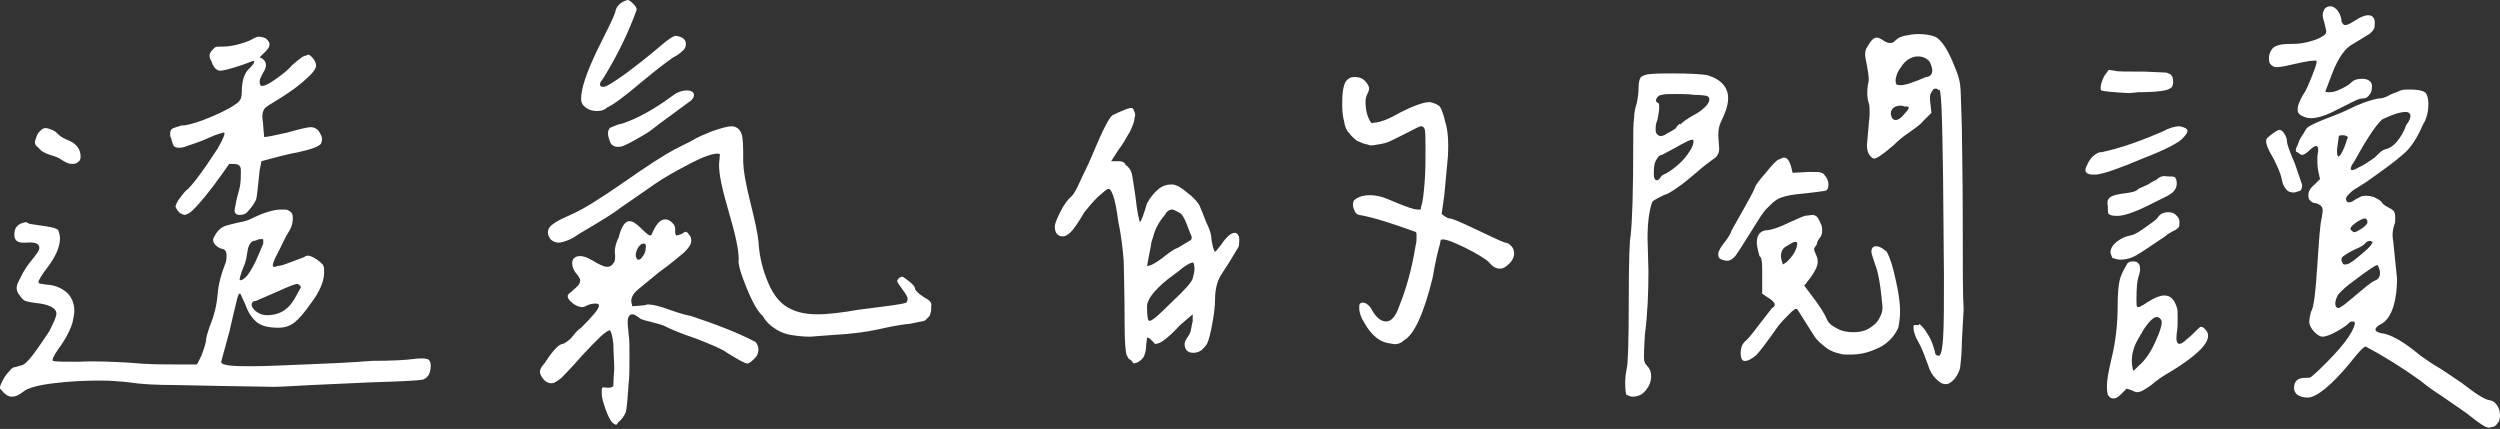
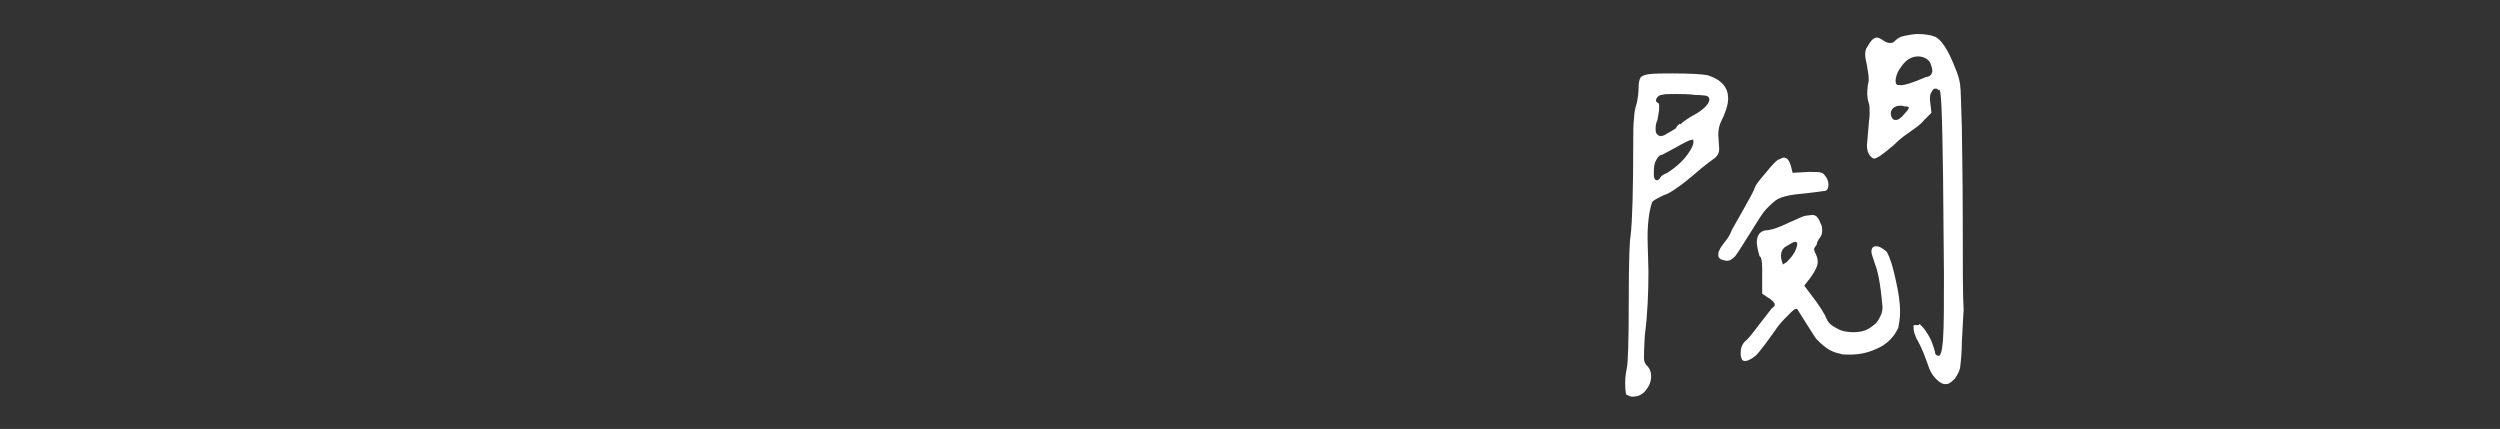
<svg xmlns="http://www.w3.org/2000/svg" enable-background="new 0 0 279.2 47.9" viewBox="0 0 279.2 47.9">
  <rect x="0" y="0" width="279.2" height="47.9" fill="#333333" stroke="none" />
  <g fill="#fff">
-     <path d="m1.3 44.3c-.4 0-.8-.3-1.2-.8-.2-.1-.1-.4.1-.8s.4-.8.8-1.2c.3-.4.5-.5.7-.5l.7-.2c.2 0 .7-.4 1.3-1.2s1.2-1.7 1.8-2.6c.5-1 .8-1.6.8-2 0-.5-.6-.9-1.8-1.1-.9-.1-1.4-.2-1.7-.3-.2-.1-.4-.3-.6-.6-.3-.4-.4-.7-.3-1.1 0-.2.3-.7.7-1.5.4-.7.9-1.3 1.3-1.8.3-.4.5-.7.5-.9 0-.5-.5-.7-1.5-.6h-.3c-.7 0-1-.3-1-.9 0-.7.3-1.1.9-1.3l.4-.1.4.2c.7.1 1.4.2 2 .3s1 .2 1.2.4c.1.3.2.6.2.9 0 1-.5 2.1-1.5 3.4-.6.8-.9 1.3-.9 1.5 0 .1.1.2.3.2s.4.1.8.1c.9.1 1.5.4 2.1.9.5.5.8 1.2.8 2 0 .4-.1.8-.2 1.3-.2.7-.7 1.8-1.6 3-.5.7-.7 1.2-.6 1.3.3.1 1.2.1 2.9.1 1.8-.1 3.6 0 5.6.1 2 .2 3.7.2 5 .2h2.6l.5-1c.2-.5.4-1.1.5-1.6 0-.4.2-1 .4-1.6.5-1.2.8-2.4.9-3.6s.4-2.3.8-3.3c.2-.4.2-.8.2-1.1 0-.4-.2-.7-.5-.7-.3-.1-.5-.2-.7-.4s-.3-.4-.3-.6.1-.3.2-.5c.2-.4.5-.7.8-.9s.8-.3 1.6-.5c.5-.1 1.1-.2 1.5-.4 1.4-.7 2.6-1.1 3.5-1.1.4 0 .7 0 .8.1.4.2.5.4.5.9 0 .4-.1.9-.4 1.4-.4.6-.7 1.3-1.1 2.1-.7 1.3-.9 1.9-.6 1.9h.1s.3-.1.9-.2l2.4-.9c.2-.2.5-.2.9 0s.7.4 1.1.8c.2.2.2.5.2.9 0 1-.5 2.2-1.5 3.5-.7 1-1.3 1.7-1.8 2.1s-1.1.6-1.8.6c-1.1 0-1.9-.2-2.4-.6s-1-1.1-1.3-2c-.4-.8-.5-1.2-.6-1.2h-.1c0 .1-.1.1-.1.2l-.1.3c-.3 1.2-.6 2.5-.9 3.8l-.9 3.3c0 .2.2.3.8.4.8.1 1.6.1 2.6.1 1.5 0 3.5-.1 6-.2s5-.2 7.4-.4c2.3 0 3.9-.1 4.6-.2.8-.1 1.3-.1 1.6 0 .2 0 .4.3.4.7 0 .9-.3 1.4-.9 1.6-.5.1-2.4.2-5.8.3-2.4.1-4.6.2-6.6.3s-3.4.2-4.2.2l-6.1-.1-4.9-.1c-2.2 0-3.9-.1-5.2-.3-.9-.1-2-.2-3.3-.2-1.8 0-3.5.1-5.1.3-1.7.2-2.7.5-3.2.8-.8.6-1.1.7-1.5.7zm4.3-27c-.6-.2-1-.4-1.3-.8-.3-.2-.4-.4-.4-.6s.1-.4.2-.7.3-.5.4-.6c.2-.2.4-.3.6-.3s.4.1.7.2.5.3.7.5c.3.3.7.5 1.2.7.9.4 1.3 1 1.3 1.8 0 .3-.1.5-.3.6-.2.2-.4.2-.7.2-.4 0-.7-.2-1.2-.5-.1-.1-.5-.3-1.2-.5zm15.1 6.7c-.2 0-.5-.1-.7-.3s-.3-.4-.4-.6c0-.2.2-.6.5-1s.6-.8.9-1c.5-.5 1.2-1.4 2.1-2.7l1.2-1.8c.7-1.2.9-1.8.7-1.8-.1 0-.4.1-1 .3l-1.4.6c-.5.2-1.1.4-1.7.6-.4.2-.8.2-1 .2s-.4-.1-.5-.2c-.1-.2-.2-.5-.3-.9-.1-.1-.1-.3-.1-.4 0-.4.1-.6.4-.7.2-.1.3-.1.6-.2.2-.1.4-.1.6-.1.7-.1 1.7-.4 3.1-1s2.3-1.1 2.8-1.5c.4-.3.5-.7.5-1.2 0-1.3.3-2.2.9-2.7.5-.5.6-.8.4-.8-.1 0-.5.2-1.4.5-1.2.4-2 .6-2.3.6-.4 0-.8-.4-1-1.1-.2-.3-.2-.5-.2-.6 0-.2.1-.3.2-.5.2-.2.3-.3.4-.4s.5-.1 1-.1 1.1-.1 1.8-.3 1.2-.4 1.5-.6c.2-.1.4-.2.6-.2.3 0 .6.1.8.2.2.2.4.4.4.6 0 .3-.1.5-.4.8l-.7.7c.5.2.7.5.7.9 0 .2-.1.5-.3.8-.2.4-.4.7-.4 1 0 .2 0 .3.1.4 0 .1.1.1.2.1.2 0 .7-.2 1.4-.7s1.4-1 1.9-1.6c.8-.7 1.3-1.1 1.6-1.1l.2-.1c.2 0 .4.2.7.6.1.2.2.4.2.6 0 .4-.4.9-1.2 1.6-1.1 1-2.5 1.9-4 2.8-.3.2-.5.3-.6.5s-.2.4-.2.8.1.7.1 1.1l.1 1.2c.4 0 1.2-.2 2.6-.5 1.4-.4 2.3-.6 2.6-.6.5 0 .9.3 1.1.8.2.3.2.6.1.9 0 .2-.3.4-.8.6s-1.3.4-2.3.6-1.7.4-2.1.5l-1.5.4-.2 1c-.2 1.9-.3 3-.4 3.3-.2.4-.5.9-1.1 1.5-.3.2-.6.2-.8.2-.3 0-.5-.2-.5-.5 0-.2.1-.5.2-1.1.1-.5.3-1.1.4-1.6.1-.6.1-1.1.1-1.6v-.2c0-.3-.1-.5-.3-.6s-.5-.1-1-.1l-.7 1-1.1 1.5c-1.6 2.1-2.6 3.1-2.9 3.1zm6.8 6.9c.2-.2.6-.8 1-1.6.4-.9.7-1.6.9-2.1v-.4s0-.1-.1-.1c-.2 0-.4 0-.6.1s-.3.1-.4.1c-.4.2-.6.6-.7 1.4s-.3 1.3-.4 1.5c-.4 1-.5 1.5-.4 1.5.2 0 .4-.1.7-.4zm5.6 2.1.5-.9c0-.1-.1-.3-.4-.4-.2 0-1 .3-2.3.9-1.1.5-1.9.8-2.3 1-.3 0-.5.2-.5.4s.1.4.3.6c.4.4.9.6 1.4.6 1.6 0 2.6-.8 3.3-2.2z" />
-     <path d="m68.3 47.1c-.3-.4-.6-1.1-.9-2.1-.2-.6-.2-1-.2-1.3 0-.2 0-.4.1-.4.1-.1.3 0 .5 0h.2c.3 0 .4-.1.5-.2 0 0 0-.7.1-1.9 0-.9-.1-1.9-.1-2.8-.1-1-.3-1.5-.4-1.5-.4 0-1.3.9-2.9 2.6-1.5 1.7-2.4 2.6-2.5 2.7-.5.4-.8.6-1.1.6-.5 0-.9-.3-1.2-.9-.1-.2-.1-.4-.1-.5.1-.3.2-.5.5-.8.9-1.4 1.6-2.2 2.1-2.2.4-.2.8-.5 1.1-.9s.6-.7.9-.9c1.3-1.3 2-2.1 2-2.5 0-.1-.1-.2-.4-.2-.4 0-.7.1-.9.2s-.4.2-.6.2-.6-.1-1-.4-.6-.6-.6-.8.1-.3.4-.5c.1-.1.2-.2.2-.2.5-.4.8-.7.8-1.1 0-.1-.1-.3-.3-.6-.4-.4-.6-.9-.6-1.3 0-.5.3-.8.9-.8.5 0 1.1.3 1.9.8.4.2.8.4 1.1.4s.5-.1.7-.4c.2-.2.2-.5.2-.9-.1-.5 0-1.2.4-2 .3-1.2.7-1.8 1.2-1.8.4 0 .8.3 1.4.9.5.5.8.7.9.7s.2-.1.2-.2l.2-.4c.4-.8.8-1.2 1.3-1.2.3 0 .5.1.8.4.2.2.3.4.3.6v.4c0 .3.1.4.2.4l.6-.2c.2-.2.4-.3.6-.1.1.1.2.3.3.4.1.2.1.3.1.5 0 .4-.3.8-.8 1.3-.5.4-1.4 1.2-2.8 2.2-.6.5-1.2 1-1.7 1.4s-.9.7-1.1 1-.3.5-.3.8c0 .2.1.4.1.6l1.3-.1c.1 0 .3-.1.5-.1.5 0 1.3.2 2.4.6s1.9.6 2.4.7c2.7.9 5.1 1.8 7.2 2.9.2.3.3.5.3.8 0 .4-.1.7-.4 1s-.5.5-.8.6c-.3 0-1-.4-2.3-1.2-.5-.4-1.7-.9-3.5-1.6-1.8-.6-2.9-1.1-3.3-1.3-.3-.2-.8-.3-1.5-.5-.8-.2-1.3-.3-1.5-.5-.3-.2-.5-.4-.8-.4-.2 0-.3.1-.4.3s-.1.4-.1.7c0 .4.1.8.1 1.2.1.5.1 1.3.1 2.6 0 1.2 0 2.2-.1 3-.1 1.6-.2 2.7-.3 3.1-.2.5-.5.9-.9 1.2-.1.4-.4.2-.7-.1zm22.2-9.5c-.9 0-1.6-.1-2.2-.2s-1.1-.3-1.6-.6c-.3-.2-.6-.4-.9-.7s-.5-.6-.6-.8c-.5-.4-1.1-1.4-1.8-3.1s-1-2.8-.9-3.2c0-1.2-.4-2.9-1.1-5.3s-1.1-4.1-1.1-5.3l.1-1.2c-.4-.1-.8 0-1.4.2s-1.2.5-1.8.8-1.1.6-1.5.8c-1.3.7-2.4 1.4-3.5 2.2l-2.9 2c-.6.5-2.2 1.5-4.6 2.9-.3.2-.7.5-1.2.7s-.9.3-1.1.3c-.4 0-.8-.2-1-.5s-.3-.7-.1-1.1 1-.9 2.4-1.5 3.3-1.8 5.9-3.6c2.7-1.9 4.6-3.1 5.7-3.7l1.8-.9c.8-.5 1.6-.8 2.3-1.1 1.1-.4 1.9-.6 2.3-.6.5 0 .9.3 1.1.8s.2 1.5.2 3c0 1.1.3 2.7.8 4.7s.8 3.4.9 4.3c.1 1.8.5 3.3 1.1 4.7s1.4 2.4 2.5 2.9c.8.4 1.8.6 3 .6s2.8-.2 4.5-.5c3.1-.4 4.9-.6 5.4-.8.2-.2.2-.5.1-.7s-.3-.5-.6-.9-.5-.7-.5-.8c0-.2.2-.4.5-.5.2 0 .4.2.8.5s.7.6.7.9c.1.2.4.5 1 .9.6.3.9.6.8 1 0 .4 0 .6-.1.8 0 .2-.1.3-.2.4s-.2.2-.4.4c0 0-.3.1-.9.2-.5.1-.9.2-1.2.2-.8.1-1.9.3-3.2.6-1.4.3-3 .5-4.9.6zm-23.8-25.2c-.5 0-.9-.1-1.3-.4s-.5-.6-.5-1c0-1.1.6-2.9 1.8-5.4 1.1-2.2 1.8-3.6 2-4.2.1-.7.6-1.2 1.4-1.4.1 0 .3.1.6.4s.4.5.4.7c-.9 2.5-2.1 5-3.7 7.6-.2.3-.4.5-.4.7s.1.3.4.3 1.1-.5 2.5-1.5c1.2-.9 2.5-1.9 3.9-3.1.8-.7 1.4-1.1 1.7-1.1.7.1 1.1.4 1.1.9 0 .3-.1.6-.4.8-.3.3-.6.5-1 .7-.6.4-1.8 1.3-3.6 2.8-1.9 1.6-3.1 2.5-3.8 2.8-.3.3-.7.4-1.1.4zm1.2 2.5c0-.3.1-.6.4-.7s.6-.3 1.2-.4c1.8-.6 3.7-1.7 5.6-3.1.5-.4 1.1-.6 1.6-.6s.8.2.8.5-.2.6-.7.9l-1.9 1.4c-.7.5-1.5 1.1-2.4 1.8-1.3.8-2.2 1.3-2.9 1.6-.3.1-.5.1-.6.1-.3 0-.6-.1-.8-.4-.2-.5-.3-.8-.3-1.1zm3.4 14.1c.2 0 .3-.1.5-.4s.3-.5.3-.8c.1-.4 0-.6-.2-.6s-.4.1-.6.4-.3.6-.3.9c0 .2.1.4.2.5z" />
-     <path d="m126.1 40.1c-.1-.1-.2-.3-.3-.5-.1-.4-.2-1.4-.2-3.3 0-3.6-.1-6-.1-7.1-.1-1.1-.2-2.5-.6-4.4-.2-1.5-.4-2.5-.6-3s-.3-.7-.5-.7-.5.3-1.2.9c-.6.6-1.1 1.2-1.5 1.7-.7 1.2-1.2 1.9-1.5 2.2s-.6.5-.9.5c-.6 0-.9-.4-.9-1.1 0-.3.2-.8.6-1.6s.8-1.4 1.3-1.8c.2-.2.5-.7.9-1.6s.9-1.8 1.3-2.8c1.3-3.1 2.1-4.7 2.5-4.7.2-.1.6-.3 1.1-.5s.8-.3 1-.2c.1.1.1.2.2.4s.1.4 0 .7c0 .4-.2.8-.5 1.5-.4.6-.7 1.3-1.2 1.9-.4.6-.7 1.1-.9 1.4h.2.6c.4 0 .7.1.8.4.4.3.6.6.7 1s.2 1.2.4 2.5c.1.9.2 1.6.3 2.1s.2.8.2.8c.1 0 .4-.7.8-2.1.4-.7.8-1.2 1.3-1.6s1-.5 1.5-.5c.4 0 1 .3 1.8 1 .9.7 1.3 1.3 1.4 1.7.1.2.3.7.6 1.5.4.8.6 1.4.6 2 .1.4.1.6.2.9s.1.4.2.4.3-.3.7-.8c.6-.9 1.1-1.3 1.5-1.3.2 0 .3.1.4.3.1.1.1.3.1.5 0 .3 0 .6-.1.8l-.9 1.5-.9 1.4c-.5.7-.8 1.7-.8 2.9 0 .7-.1 1.6-.3 2.7s-.4 1.9-.6 2.3c-.2.3-.4.5-.6.7-.3.2-.6.3-.9.3-.4 0-.6-.1-.8-.3-.2-.3-.2-.5-.2-.7s.1-.4.3-.7.4-.6.4-.9c.1-.3.1-.6.2-.9 0-.3 0-.6 0-.8l-1.4 1.2c-1.3 1.4-2.2 2.1-2.7 2.1-.1 0-.2 0-.2-.1-.1-.1-.2-.2-.3-.3-.2-.2-.3-.3-.5-.3l-.1.9c0 .5-.1.9-.3 1.3-.3.4-.6.6-1.1.7-.2-.3-.3-.4-.5-.5zm4.7-6.3c1.5-1.4 2.3-2.3 2.4-2.7s.2-.7.2-1.1-.1-.7-.2-.7c-.4.1-.9.4-1.6 1l-1.2.9c-1.6 1.3-2.3 2.3-2.3 3 0 1.1.1 1.6.2 1.6.2.2 1-.5 2.5-2zm-1.1-4.9c.9-.7 1.4-1.1 1.8-1.2.5-.3 1-.6 1.5-.9l.1-.2c0-.2-.1-.4-.2-.6-.4-1.1-.7-1.9-1.1-2.2-.4-.2-.7-.4-.9-.4-.3 0-.6.2-.8.6-.7.8-1.1 1.6-1.3 2.4l-.2.6-.1.6-.4 2.1c.4-0 .9-.3 1.6-.8zm24 8.8c-.5-.4-.9-.9-1.3-1.6-.4-.6-.6-1.2-.6-1.7 0-.3 0-.4.1-.5s.2-.1.3-.1c.3 0 .6.2.9.6.5 1 1.1 1.5 1.7 1.5s1.1-.6 1.5-1.8c.8-2 1.4-4.2 1.8-6.7.1-.3.1-.6.1-1 0-.3 0-.4-.1-.5-2.5-.9-4.6-1.6-6.3-1.9-.2 0-.4-.2-.5-.4s-.2-.5-.2-.7 0-.3.1-.5c.4-.4 1-.6 1.8-.6.5 0 1.2.1 1.9.4l1.2.5c1 .4 1.8.7 2.2.7h.3c.1 0 .1-.1.1-.3.2-.5.3-1.5.4-2.7.1-1.3.1-2.5.1-3.7s0-2-.1-2.3c-.1-.2-.2-.3-.4-.3s-.7.3-1.5.7l-1.6.8c-.4.2-.8.4-1.5.5-.6.1-1 .2-1.2.1s-.5-.1-.7-.2-.5-.2-.7-.3c-.2-.2-.5-.4-.8-.8-.3-.3-.5-.7-.6-1.4-.2-.7-.2-1.4-.2-2.1 0-1 .1-1.8.4-2.3.3-.4.6-.5 1-.5s.8.1 1.1.4.5.6.5.9c0 .2-.1.4-.2.6s-.2.5-.2.9c0 .6.1 1.2.3 1.7s.4.8.6.6c.7 0 1.7-.4 3.1-1.2 1.4-.7 2.5-1.1 3.2-1.1.5.1.9.3 1.1.5.2.3.4.8.6 1.7.3.9.4 2.2.3 3.9l-.4 4.3-.3 2.1c.4.3.7.5.9.5.3 0 1.2.4 2.9 1.2s2.7 1.3 3.3 1.5c.3 0 .5.2.7.4s.3.5.3.8c0 .4-.2.8-.5 1.1-.4.4-.7.6-1.1.6s-.8-.2-1.2-.7c-.4-.4-1.4-1-2.8-1.7-1.5-.7-2.3-1-2.6-.8l-.1.5c-.2.7-.5 1.9-.8 3.7-1 4.1-2.1 6.4-3.2 7-.4.4-.9.5-1.3.4-.8-.1-1.3-.3-1.8-.7z" />
    <path d="m181.5 42.7c0-.6.1-1.2.2-1.7.1-.4.2-2.8.2-7.3 0-4.6.1-7 .2-7.3.2-1.7.3-5.2.3-10.5 0-1.1 0-2 .1-2.8 0-.4.1-1 .3-1.6.1-.5.2-1.1.2-1.8 0-.5.1-.8.2-1s.4-.3.8-.4c.8-.1 1.7-.1 2.8-.1 2.1 0 3.4.1 3.9.2 1.6.5 2.3 1.4 2.3 2.6 0 .7-.3 1.6-.8 2.6-.2.4-.3.9-.3 1.5l.1 1.5c0 .5-.2.9-.7 1.2-.4.3-1.1.8-2 1.6-.6.5-1.3 1.1-1.9 1.5-.7.5-1.2.8-1.6.9-.8.4-1.2.6-1.3.8-.3.9-.5 2.2-.5 4l.1 3.7c0 2.4-.1 4.8-.4 7.1-.1 1.6-.1 2.5-.1 2.6 0 .3.1.6.3.8.4.4.5.8.5 1.2 0 .6-.2 1.1-.6 1.6s-.9.7-1.5.7c-.2 0-.4-.1-.6-.2-.1.1-.2-.4-.2-1.4zm4.7-23.4c1.1-.7 1.8-1.4 2.3-2.1s.7-1.2.6-1.6c-.1 0-.3 0-.7.2s-.8.4-1.3.7l-1.5.8c-.3 0-.5.3-.7.7s-.2.9-.2 1.5v.1c0 .2.1.4.2.5.2.1.3 0 .5-.2.1-.3.4-.4.8-.6zm1.3-5.4c.1-.1.1-.1.2 0 0-.1.6-.6 1.9-1.3.9-.6 1.3-1.1 1.3-1.5 0-.2-.1-.3-.3-.4-.1 0-.5-.1-1.3-.1-.7-.1-1.5-.1-2.2-.1-.8 0-1.3 0-1.5.1-.3 0-.5.2-.6.4s-.1.4.2.5c.1.1.1.2.1.5 0 .4-.1.8-.2 1.4-.2.4-.2.8-.2 1.1 0 .4.2.6.5.7.1 0 .4 0 .8-.3.4-.2.7-.4 1-.6-0-.2.2-.3.3-.4zm4.4 14.6c0-.2 0-.4.1-.5.1-.3.4-.7.8-1.2.3-.4.5-.8.6-1.1l1.3-2.3c.6-1.1 1.1-1.9 1.3-2.5 0-.1.4-.7 1.2-1.6.8-1 1.3-1.5 1.5-1.5.2-.1.4-.2.5-.2.4 0 .6.3.8.9l.2.8 1.8-.1c.8 0 1.3 0 1.4.1.1 0 .3.1.4.3.2.2.4.6.4 1s-.1.6-.3.7c-1.3.2-2.4.3-3.3.4s-1.6.3-2 .5-.8.6-1.3 1.1-1 1.4-1.7 2.5-1.3 2.1-1.8 2.8c-.4.4-.7.6-1.1.5-.6-.1-.8-.3-.8-.6zm2.5 10.9c0-.6.2-1 .5-1.3.2-.1.7-.7 1.6-1.9l1.4-1.8c.2-.1.3-.2.3-.4s-.3-.5-.8-.8l-.6-.4c0-.3 0-1 0-2.2v-.6c0-.9-.1-1.3-.3-1.4-.2-.7-.3-1.2-.3-1.5 0-.9.4-1.4 1.3-1.4.5-.1 1.2-.3 2.2-.8 1.1-.5 1.8-.8 1.9-.8l.8-.1c.2 0 .4.1.5.2s.3.4.4.7c.2.3.2.6.2.9s-.1.6-.3.8c-.2.3-.3.5-.3.7-.2.3-.3.4-.3.5 0 .2.1.4.2.6.2.4.2.7.2.9 0 .4-.3 1-.8 1.7l-.7.9.6.8c1.1 1.4 1.7 2.4 1.9 2.9s.6.8 1.2 1.1c.5.3 1.2.4 1.8.4s1.2-.1 1.7-.4 1-.7 1.2-1.2c.3-.5.4-1 .3-1.6-.2-2.3-.5-3.7-.8-4.4-.2-.7-.4-1.1-.4-1.4 0-.4.2-.6.5-.6.4 0 .7.2 1.2.6.4.7.7 1.7 1 3.1.3 1.3.5 2.5.5 3.6 0 .7-.1 1.3-.2 1.8-.4.9-1.1 1.7-2.1 2.2s-2 .8-3.3.8c-.5 0-.9 0-1.1-.1-.5-.1-1.1-.3-1.6-.7s-1-.8-1.3-1.3l-1.9-3h-.1c-.2 0-.4.2-.8.6s-.8.8-1.2 1.3c-1.2 1.7-2 2.8-2.5 3.3-.5.4-.9.6-1.1.6-.4.1-.6-.2-.6-.9zm5.1-10.1c.3-.3.6-.6.9-1.1.4-.8.4-1.2.1-1.2-.2 0-.5.2-1 .5-.4.2-.6.6-.6 1.1 0 .3.1.6.2.9-.1.1.1 0 .4-.2zm17.8 13.6c-.4 0-.7-.2-1.1-.6s-.7-.9-.9-1.6c-.3-.8-.6-1.7-1.1-2.6-.2-.3-.3-.6-.4-.9s-.1-.6-.1-.8c0-.1.1-.1.2-.1h.4c0-.2.1-.1.3.1.3.3.5.6.8 1.1s.5 1.1.7 1.8c0 .1 0 .2.1.3s.1.1.2.1c.3.2.5-.4.6-1.9.1-1.4.1-3.8.1-7l-.1-11.1c-.1-7.1-.2-10.3-.5-9.6-.1-.2-.2-.2-.4-.2s-.2.1-.4.4-.2.7-.1 1.4l.1.9-.9.9c-.3.4-.9.8-1.6 1.3-.9.6-1.4 1.1-1.7 1.4-1.3 1.1-2 1.6-2.3 1.5-.5-.3-.7-.8-.7-1.5l.2-2.3c0-.3.1-.7.1-1.2s0-1-.1-1.2c-.2-.6-.2-1.2-.1-2 0-.1.1-.3.1-.6 0-.5-.1-1-.2-1.6-.1-.5-.2-.9-.2-1.2 0-.4.1-.7.2-.8.4-.7.7-1.1 1.1-1.1.2 0 .4.1.7.3s.5.3.8.3.4-.1.6-.3.5-.4 1-.5 1-.2 1.5-.2c.7 0 1.4.1 1.9.3.7.3 1.5 1.5 2.3 3.6.2.5.4 1 .5 1.7.1.6.1 2.2.2 4.9 0 1.6.1 5 .1 10.2s0 8.6.1 10.1c0 .2-.1 1.4-.2 3.6 0 1.1-.1 2.1-.2 2.9-.1.4-.3.8-.6 1.2-.5.5-.7.6-1 .6zm-5.6-29.5c.3 0 .6-.2 1-.7.5-.5.6-.8.3-.8h-.2c-.1 0-.3-.1-.5-.1-.4 0-.7.1-.9.3s-.3.5-.2.8c.1.4.3.5.5.5zm3.4-4.8c.2 0 .4-.1.5-.2s.2-.3.2-.5c0-.3-.1-.5-.2-.8s-.3-.4-.4-.5c-.3-.2-.6-.3-1-.3-.7 0-1.4.4-1.9 1.2-.4.5-.6 1.1-.6 1.5s.1.5.4.5c.5.1 1.6-.3 3-.9z" />
-     <path d="m233.8 19.5c-.6 0-.9-.2-.9-.5 0-.2.1-.4.2-.6.3-.7.8-1.2 1.4-1.4h.2c.9-.2 2.1-.5 3.5-1s2.6-1 3.3-1.3c.7-.4 1.4-.6 1.9-.6.6.1.9.3.9.5s-.2.5-.5.8c-.4.5-1.9 1.3-4.5 2.3-2.6 1.1-4.3 1.7-5.2 1.8zm.9-9.4c-.1 0-.1-.1-.1-.3 0-.3.1-.7.4-1.3l.5-.7.7.1c.2.1 1.3.1 3.3.1l2.3.1c.2 0 .4.1.6.2.2.2.3.4.3.8s-.1.7-.4.8c-.2.2-1.4.4-3.5.4l-1 .1c-1.9-.1-2.9-.2-3.1-.3zm.6 33c0-.7.2-1.7.5-3 .5-2 .7-4 .7-6 0-1.3.1-2.2.2-2.7s.4-1.2.9-2c.2-.2.4-.2.7-.2s.4.1.5.2c.2.2.2.4.2.7s-.1.6-.2.9-.2 1.1-.2 2.4c0 .5 0 .8.1.9 0 0 .2 0 .4-.1s.5-.3.8-.5c.8-.5 1.4-.7 1.8-.7.7 0 1.1.4 1.4 1.3.1.2.1.5.1 1.1 0 .7 0 1.3-.1 1.8-.1.8 0 1.2.3 1.2.2 0 .5-.2.8-.5.4-.3.8-.7 1.2-1.1.2-.2.3-.3.4-.3s.2 0 .4.2c.3.3.4.5.4.8 0 1-1.5 2.4-4.5 4.2-.2.1-.7.4-1.5 1-.4.4-.8.6-1.1.8s-.6.3-.8.3-.4-.1-.6-.2l-.6-.2-.6.6c-.4.4-.6.5-.9.5-.2 0-.4-.1-.6-.4-.1-.5-.1-.7-.1-1zm.2-19.2c-.1-.1-.1-.4-.1-.9-.1-.5 0-.8.3-1s.8-.3 1.5-.4c.8-.1 1.4-.2 1.6-.5l1.1-.5c.3-.2.6-.4.9-.5.4-.4.8-.5 1.2-.4.5 0 .8 0 .9.1s.2.3.2.7-.2.8-.6 1.1-1.1.6-2.1 1.1c-2.1 1.1-3.5 1.5-4.2 1.4-.3-0-.6-.1-.7-.2zm.2 4.3c0-.4.2-.8.7-1.2s1-.6 1.5-.7c.2 0 .7-.2 1.4-.7s1.3-.9 1.6-1.2c.3-.5.7-.7 1.3-.7.3 0 .6.1.8.3s.4.4.4.8c0 .3 0 .5-.1.6s-.3.3-.6.4c-.3.2-.6.3-.9.6-.3.2-.6.4-.9.6-.9.6-1.6 1.1-2.3 1.5s-1.3.5-1.8.5c-.3 0-.6-.1-.9-.2-.1-.3-.2-.5-.2-.6zm2.6 13.2.6-.6c.6-.5 1.2-1.3 1.8-2.6s.8-2.1.7-2.4c-.1-.2-.3-.4-.5-.4-.4 0-.9.5-1.5 1.4-.1.2-.2.3-.2.4-.1.1-.2.2-.2.3-.7 1.1-1 2.1-.9 3.2l.1.6zm17.9-19.9c-.4 0-.7-.1-.9-.4-.3-.3-.4-.7-.5-1.2s-.4-1.2-.9-2.2c-.6-1-.9-1.7-.8-2.1 0-.1.2-.3.6-.6s.7-.5.9-.5c.1 0 .3.1.5.4s.3.6.3.8c0 .4.3 1.2.9 2.6.5 1.4.7 2.1.8 2.3v.2c0 .2-.1.4-.2.5-.4.1-.6.2-.7.2zm.4-9.3c0-.4.2-.9.6-1.6.3-.4.6-1.1 1-2.1s.6-1.6.5-1.7-1 0-2.7.4c-.8.2-1.4.3-1.8.3-.2 0-.4-.1-.6-.3s-.2-.4-.2-.7c0-.4.1-.7.4-1.1.4-.4 1.1-.5 2.2-.5.4 0 .9 0 1.7-.2s1.3-.4 1.6-.6c.4-.2.5-.4.5-.6 0-.1-.1-.4-.2-.9-.1-.4-.2-.6-.2-.9s.1-.5.2-.7c.2-.2.4-.3.6-.3.3 0 .5.1.8.4.3.4.5.8.5 1.3.1.2.2.4.4.4.3 0 .6-.2 1.1-.5.6-.4 1.1-.6 1.5-.6.5 0 .8.4.7 1.1v.1c0 .3-.2.6-.6.9l-1.8 1.1c-.8.4-1.6 1.4-2.3 3.2l-.8 2.1c0 .1.2.1.5.1s.7-.1 1.1-.3.9-.4 1.3-.8c.3-.3.7-.4 1.2-.4.4 0 .7.1.9.3s.2.4.2.6c0 .4-.1.7-.3.9-.2.3-.4.4-.8.4-.3 0-.7.2-1.3.5l-2.2 1.1c-.9.4-1.6.6-2.2.6-.4 0-.7-.1-1.1-.3-.3-.2-.4-.3-.4-.7zm20.1 34.9-1.3-1-2.6-1.8c-1.1-.7-1.9-1.3-2.5-1.8-2.1-1.5-4.2-2.8-6.1-3.8-.2 0-.8.6-1.8 1.9-2.1 2.5-3.7 3.8-4.7 3.8-.4 0-.8-.1-1.1-.3s-.4-.5-.4-.8c0-.7.4-1.1 1.2-1.1.3 0 .6 0 .7-.1s.5-.4.9-.8c2.5-2.4 3.8-4.1 4-5.2 0-.1-.1-.2-.2-.2s-.3 0-.4.1l-.1.1c-.2.2-.6.5-1.3.9s-1.3.6-1.6.6-.6-.2-.9-.5c-.4-.4-.6-.8-.6-1.2 0-.3.1-.7.2-1.1.3-.4.5-2.1.7-5.2.2-2.9.3-4.6.5-5.3l.1-.8c0-.4-.2-.6-.7-.8-.3 0-.5-.1-.7-.3s-.2-.4-.2-.6c0-.4.2-.8.7-1.2l.6-.6-.2-.9c-.1-.5-.1-1-.1-1.5 0-.3.1-.6.1-.9 0-.2-.1-.4-.2-.4-.2 0-.5.2-.8.5s-.6.5-.8.5c-.1 0-.3-.1-.5-.3-.2 0-.2-.1-.2-.3 0-.1.1-.3.2-.5.1-.3.2-.6.4-.9s.4-.6.5-.8c.1-.3.7-.6 1.9-1.1 1-.4 1.9-.7 2.9-1.2 1.2-.6 2.3-1 3.3-1.2.4 0 .8-.1 1.3-.4.4-.2.8-.3 1.2-.5.2-.1.6-.1 1.1-.1.8 0 1.3.1 1.6.3.2.1.4.6.4 1.3 0 .9-.2 1.7-.6 2.3-.6 1.4-1.3 2.6-2.3 3.4-.9.8-2.3 1.8-4 3l-1.1.7c-.4.2-.7.5-.9.7s-.3.4-.3.5c0 .2.1.3.2.4.2 0 .3 0 .5-.1s.4-.3.7-.4c.3-.2.4-.2.5-.2.4-.1.8 0 1.2.1.4.2.8.4.9.6s.4.4.8.6.6.4.6.5c.1.2.1.4.1.7s0 .5-.1.7c-.1.3-.2.7-.2 1.2 0 .3.1.6.1.9l.4 3.9c0 1.1-.1 2.1-.4 3.1s-.8 1.7-1.4 2c-.4.2-.6.4-.6.6s.2.3.6.4c1.1.1 2.6 1 4.4 2.5.7.5 1.4 1 2.3 1.5 1.3.9 2.3 1.5 2.9 2 1.3 1 2.2 1.5 2.6 1.5.4.1.6.3.8.6s.3.7.3 1.1-.1.7-.3.9c-.2.3-.4.4-.7.4-.3.2-.8-.1-1.5-.6zm-15-13c.3-.2.6-.5 1-.8 1.3-1.1 2.1-1.8 2.6-2 .3-.1.5-.4.5-.8 0-.1 0-.3-.1-.5 0-.1-.1-.2-.1-.3-.1-.1-.1-.1-.1-.1-.2 0-1.1.6-2.8 1.9-.7.5-1.1.9-1.4 1.2-.2.2-.3.4-.4.7l-.1.4c0 .4.1.6.4.6 0-0 .2-.1.5-.3zm.4-18.5c0-.1.1-.1.1-.2s0-.1 0-.1c-.1-.1-.3-.2-.5-.2-.3 0-.4 0-.5.1l-.2 1.5v.3c0 .2 0 .3.1.4 0 .1.1.1.2 0s.5-.7.8-1.8zm.3 13.8c.5-.3 1.1-.8 2-1.6.2-.2.4-.4.5-.6s.1-.2 0-.2c0 0-.1-.1-.2-.1-.2 0-.4.1-.5.2-.2.3-.6.5-1.3.8-.8.4-1.2.7-1.3.8s-.1.2-.1.3 0 .2.1.3c0 .3.4.3.8.1zm1-10.7c.7-.3 1.2-.7 1.8-1.1.5-.5.8-.8 1.1-.9.5-.1 1-.4 1.4-.9s.8-1.1 1-1.8c.4-.5.5-.8.5-1.1 0-.2-.2-.4-.5-.4-.7 0-1.5.3-2.6.8-.5.4-1 1.1-1.7 2.2s-1.1 1.9-1.4 2.4c-.5.7-.6 1.1-.3 1.1.1 0 .4-.1.7-.3zm.4 6.8c.4-.3.6-.5.6-.7s-.1-.4-.3-.4-.4.1-.9.4c-.7.5-.9.8-.5 1l.1.1c.2.1.5-.1 1-.4z" />
  </g>
</svg>